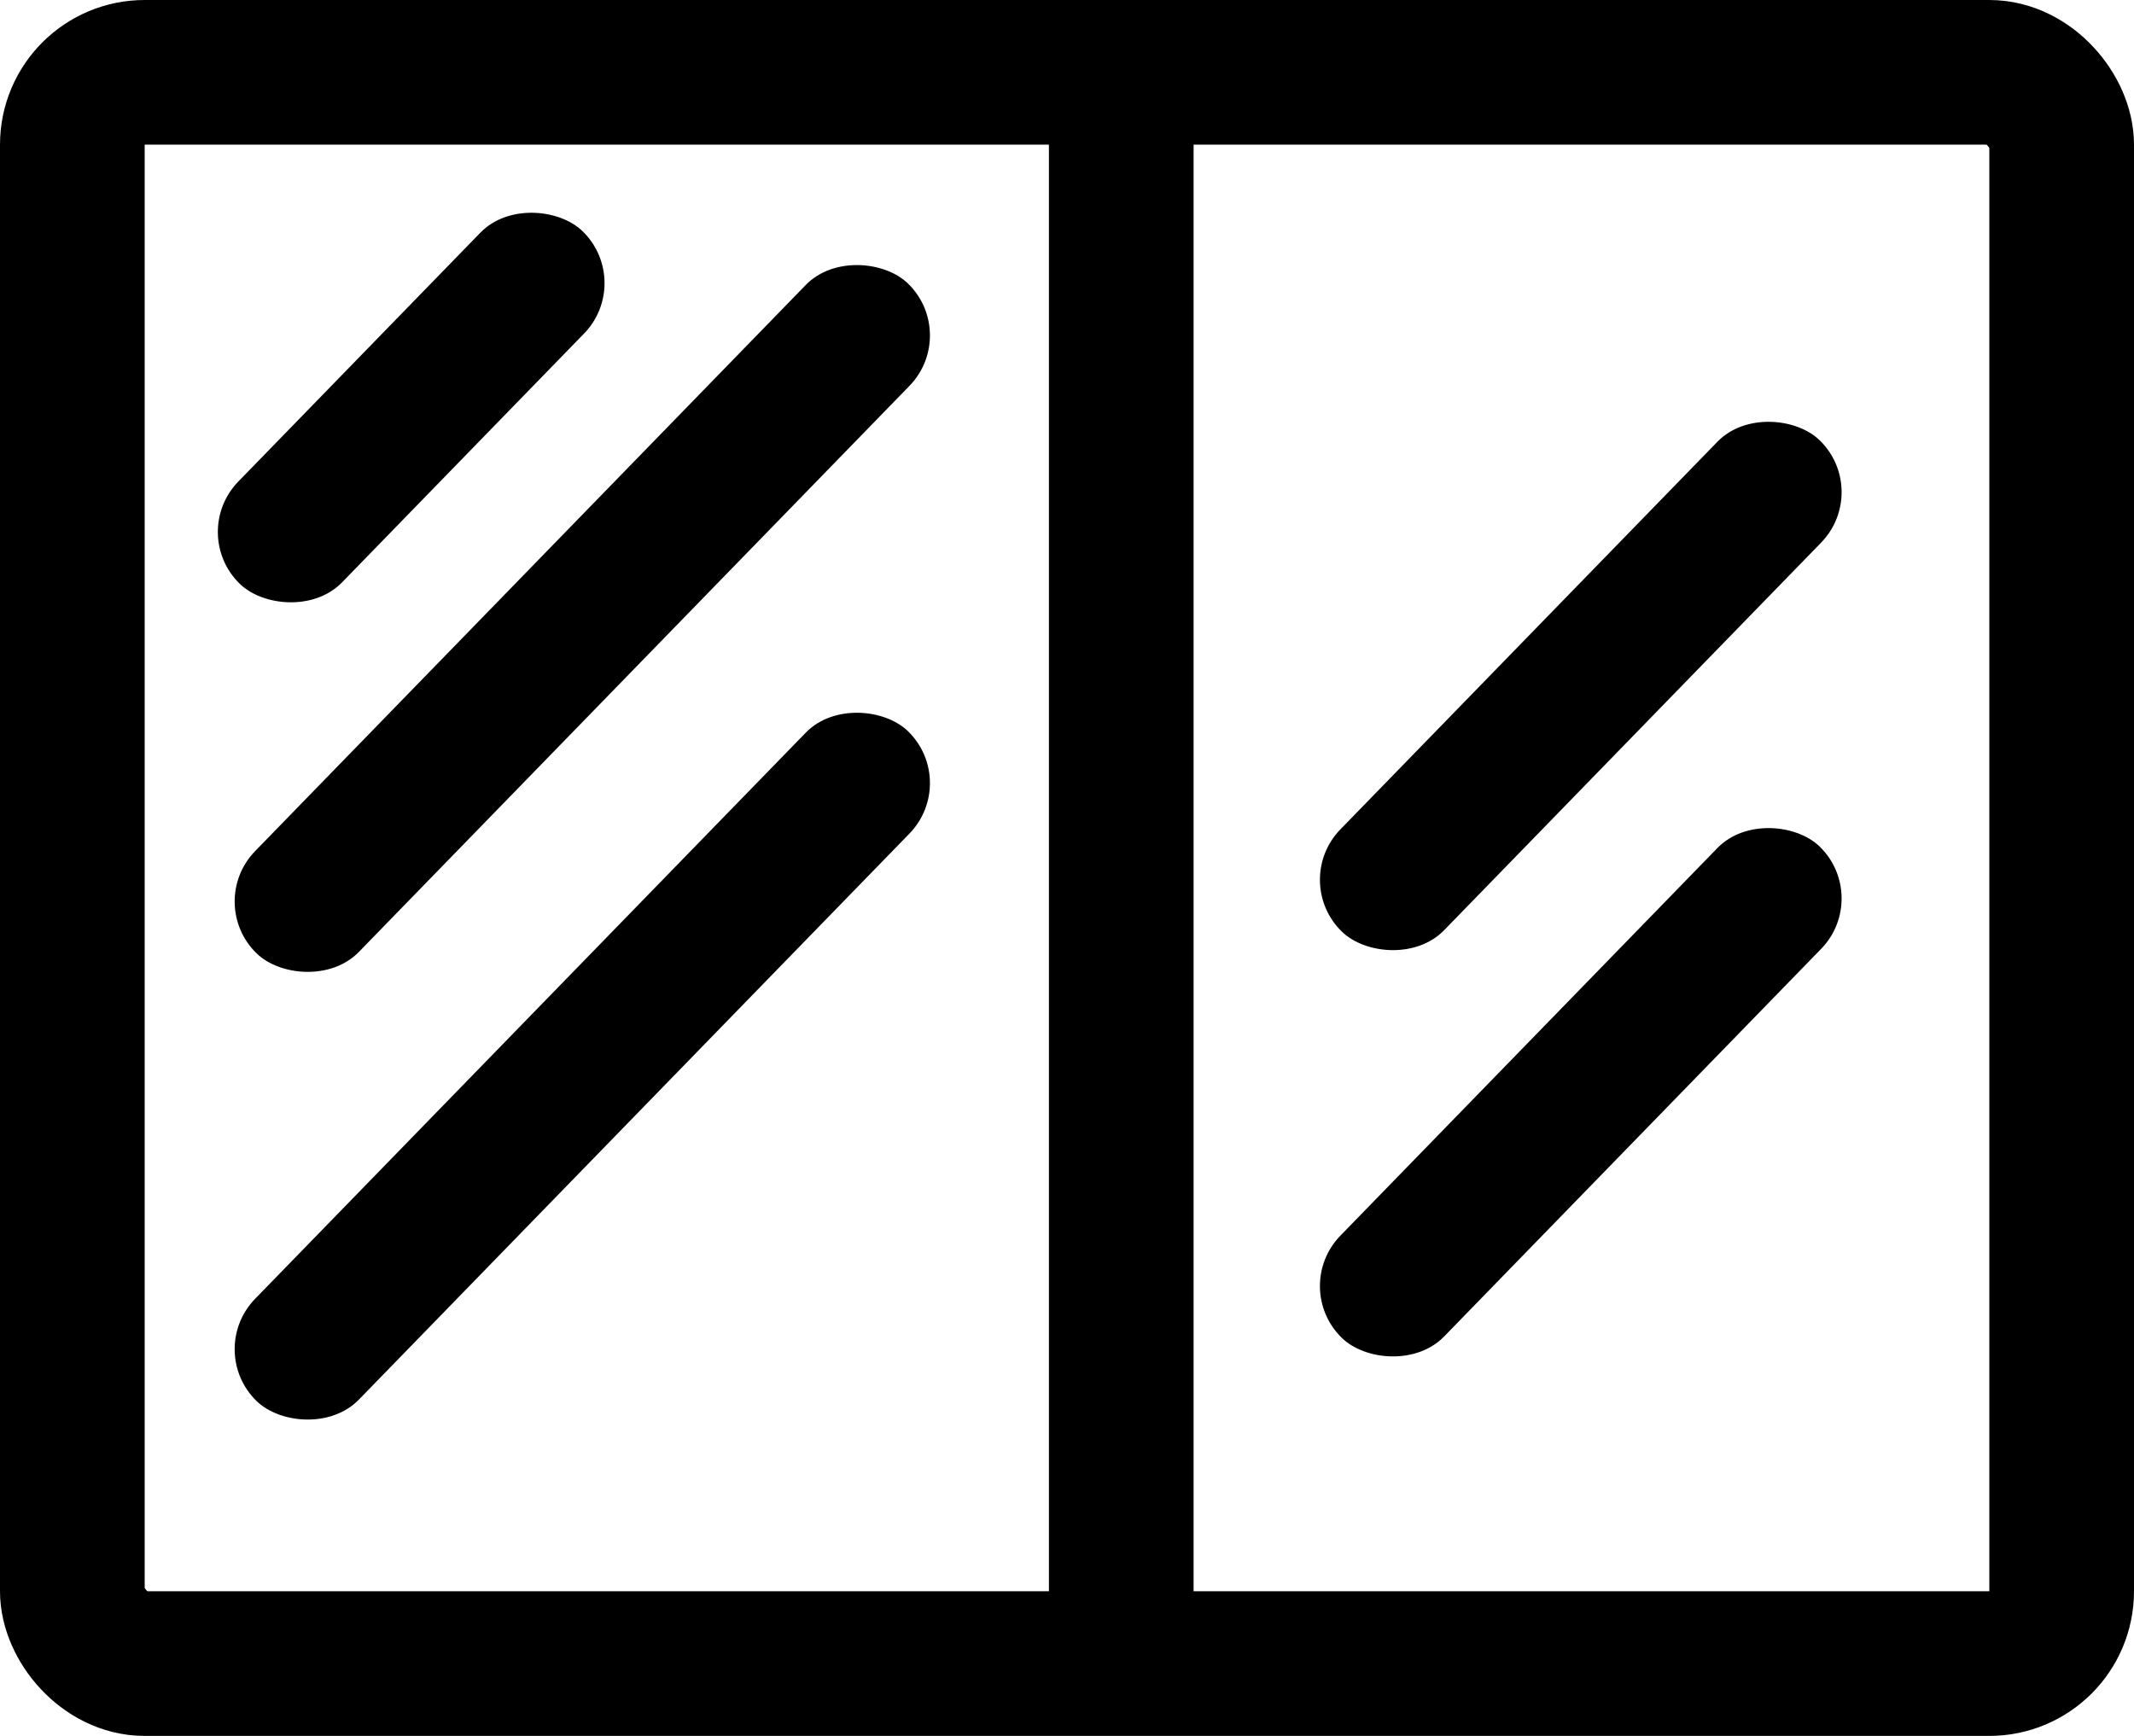
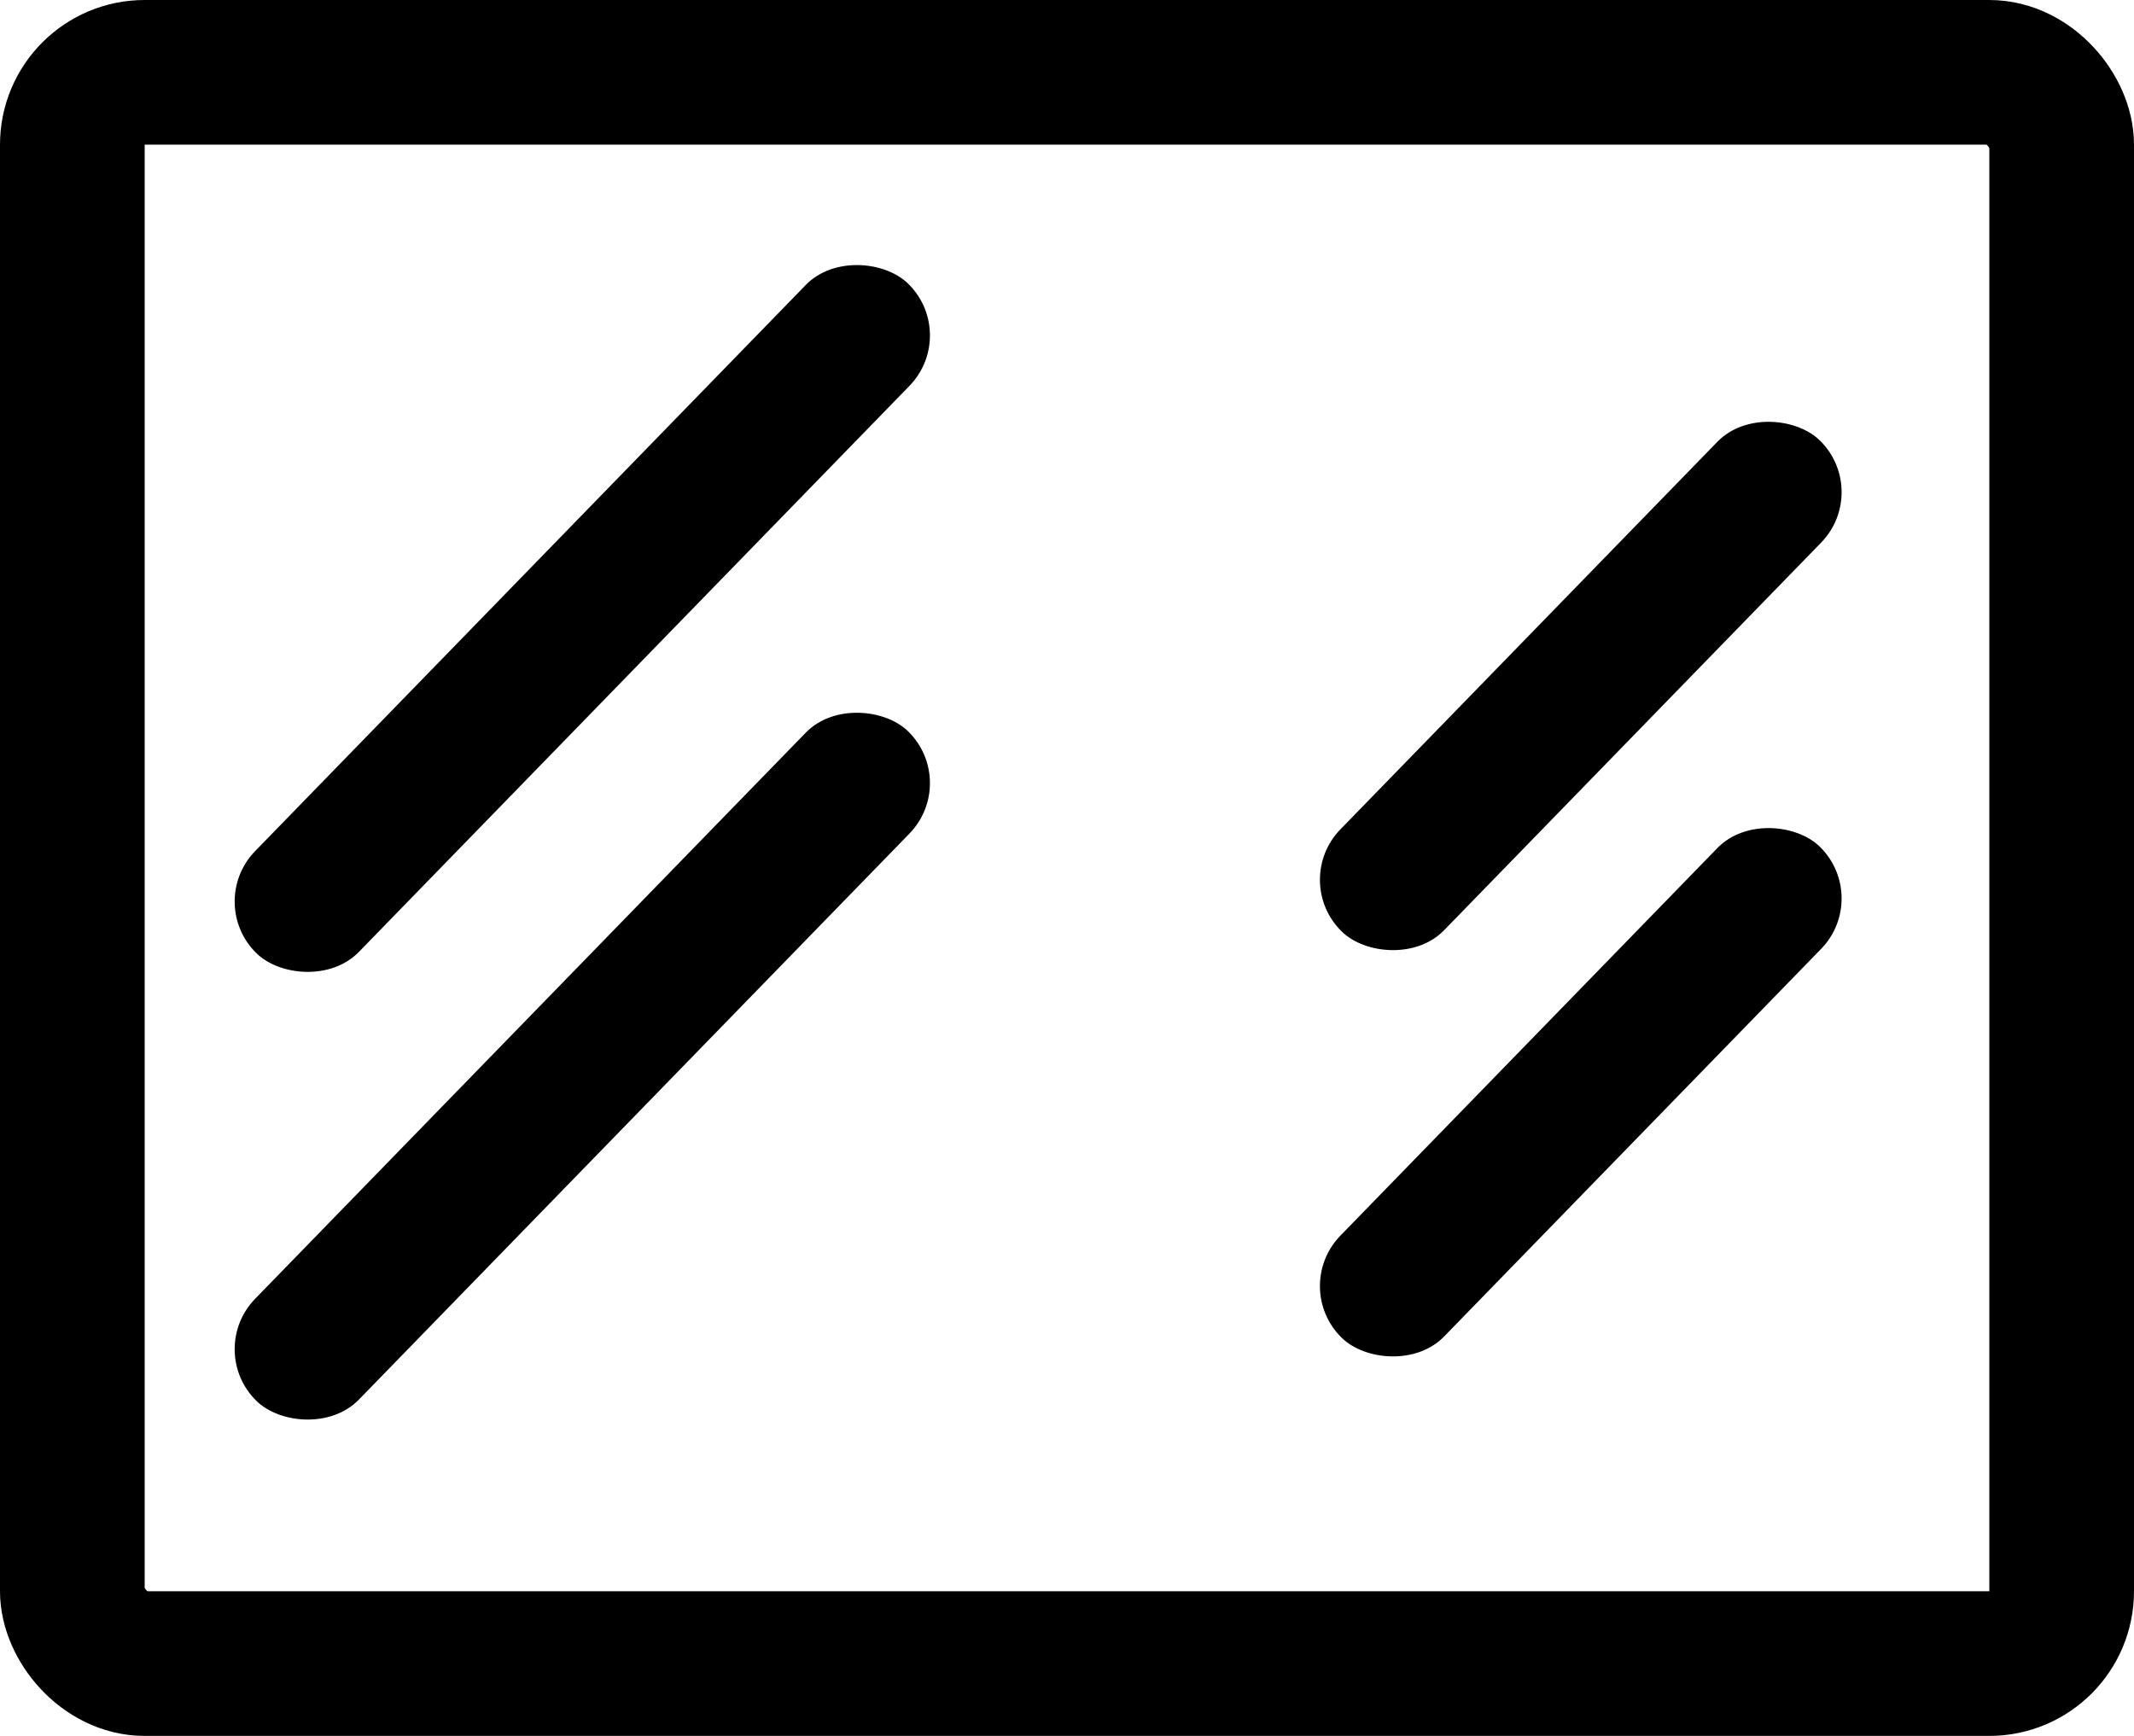
<svg xmlns="http://www.w3.org/2000/svg" width="59" height="48" viewBox="0 0 59 48" fill="none">
  <rect x="2" y="2" width="55" height="44" rx="2" stroke="black" stroke-width="4" />
-   <rect x="29" y="3" width="4" height="42" fill="black" />
-   <rect x="5.195" y="14.748" width="13.597" height="4" rx="2" transform="rotate(-45.798 5.195 14.748)" fill="black" />
  <rect x="5.66" y="24.967" width="25.834" height="4" rx="2" transform="rotate(-45.798 5.66 24.967)" fill="black" />
  <rect x="5.66" y="37.346" width="25.834" height="4" rx="2" transform="rotate(-45.798 5.66 37.346)" fill="black" />
  <rect x="35.665" y="24.366" width="18.95" height="4" rx="2" transform="rotate(-45.798 35.665 24.366)" fill="black" />
  <rect x="35.665" y="35.6" width="18.95" height="4" rx="2" transform="rotate(-45.798 35.665 35.6)" fill="black" />
</svg>